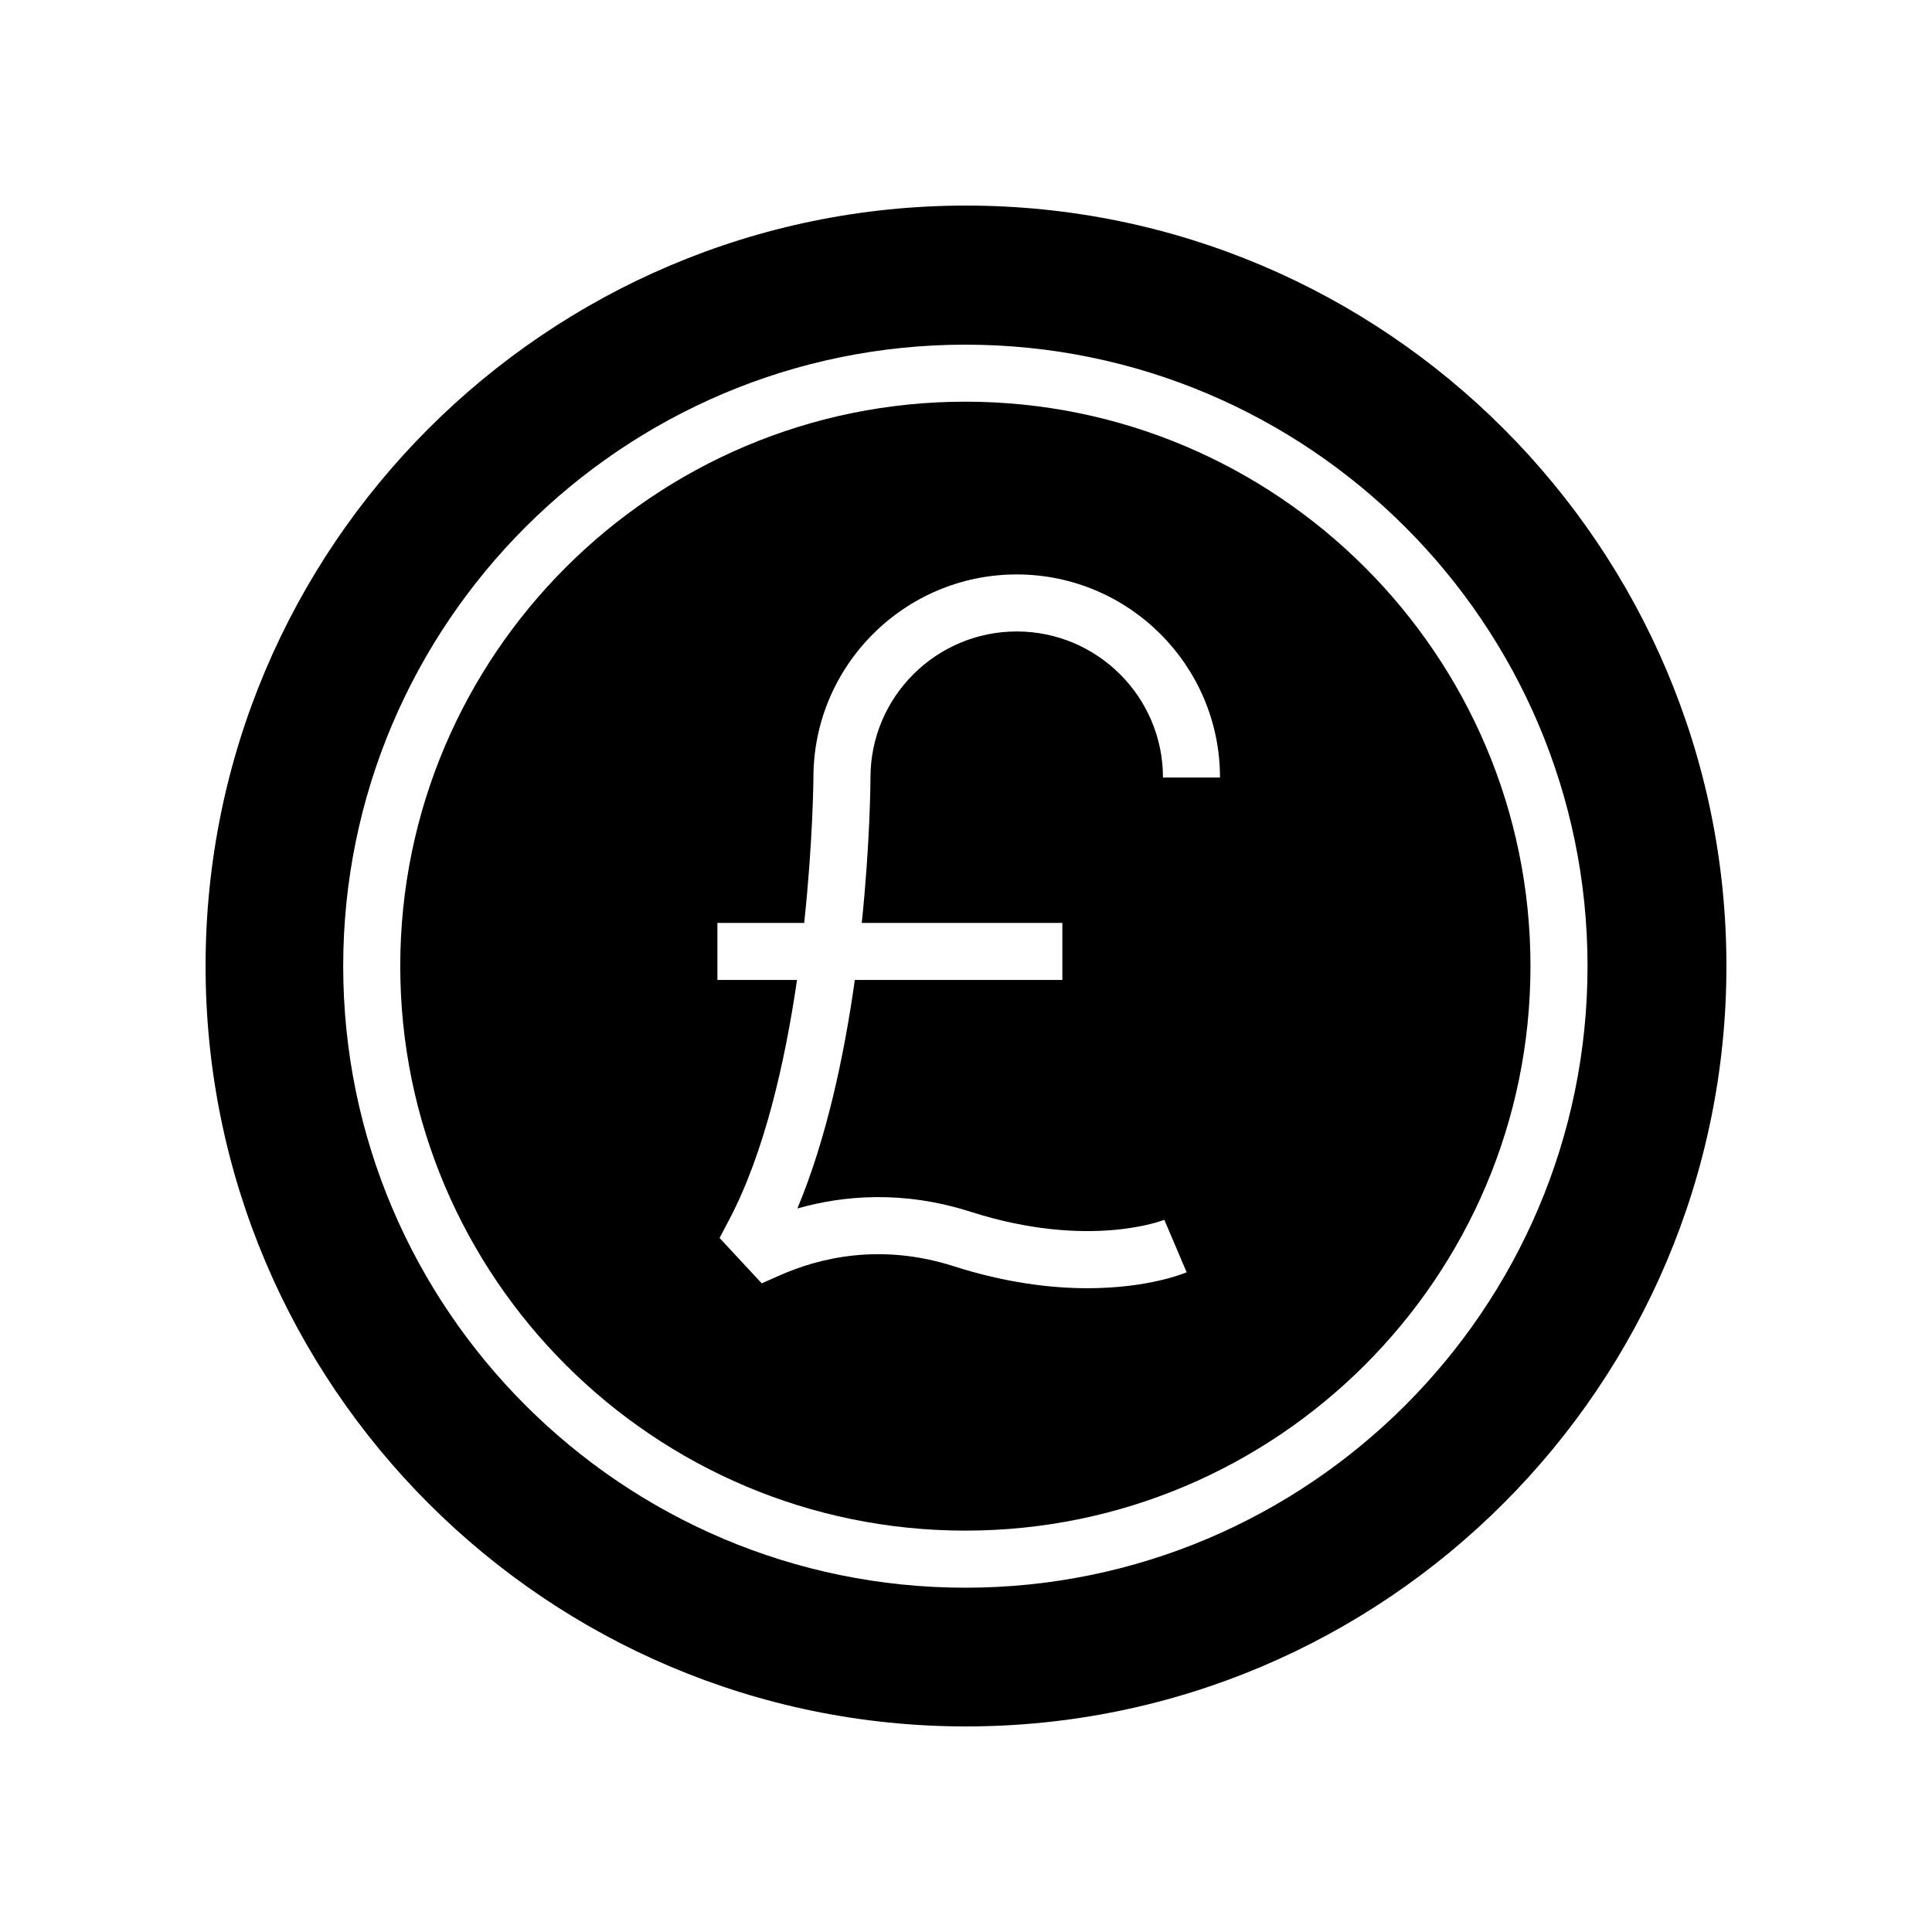
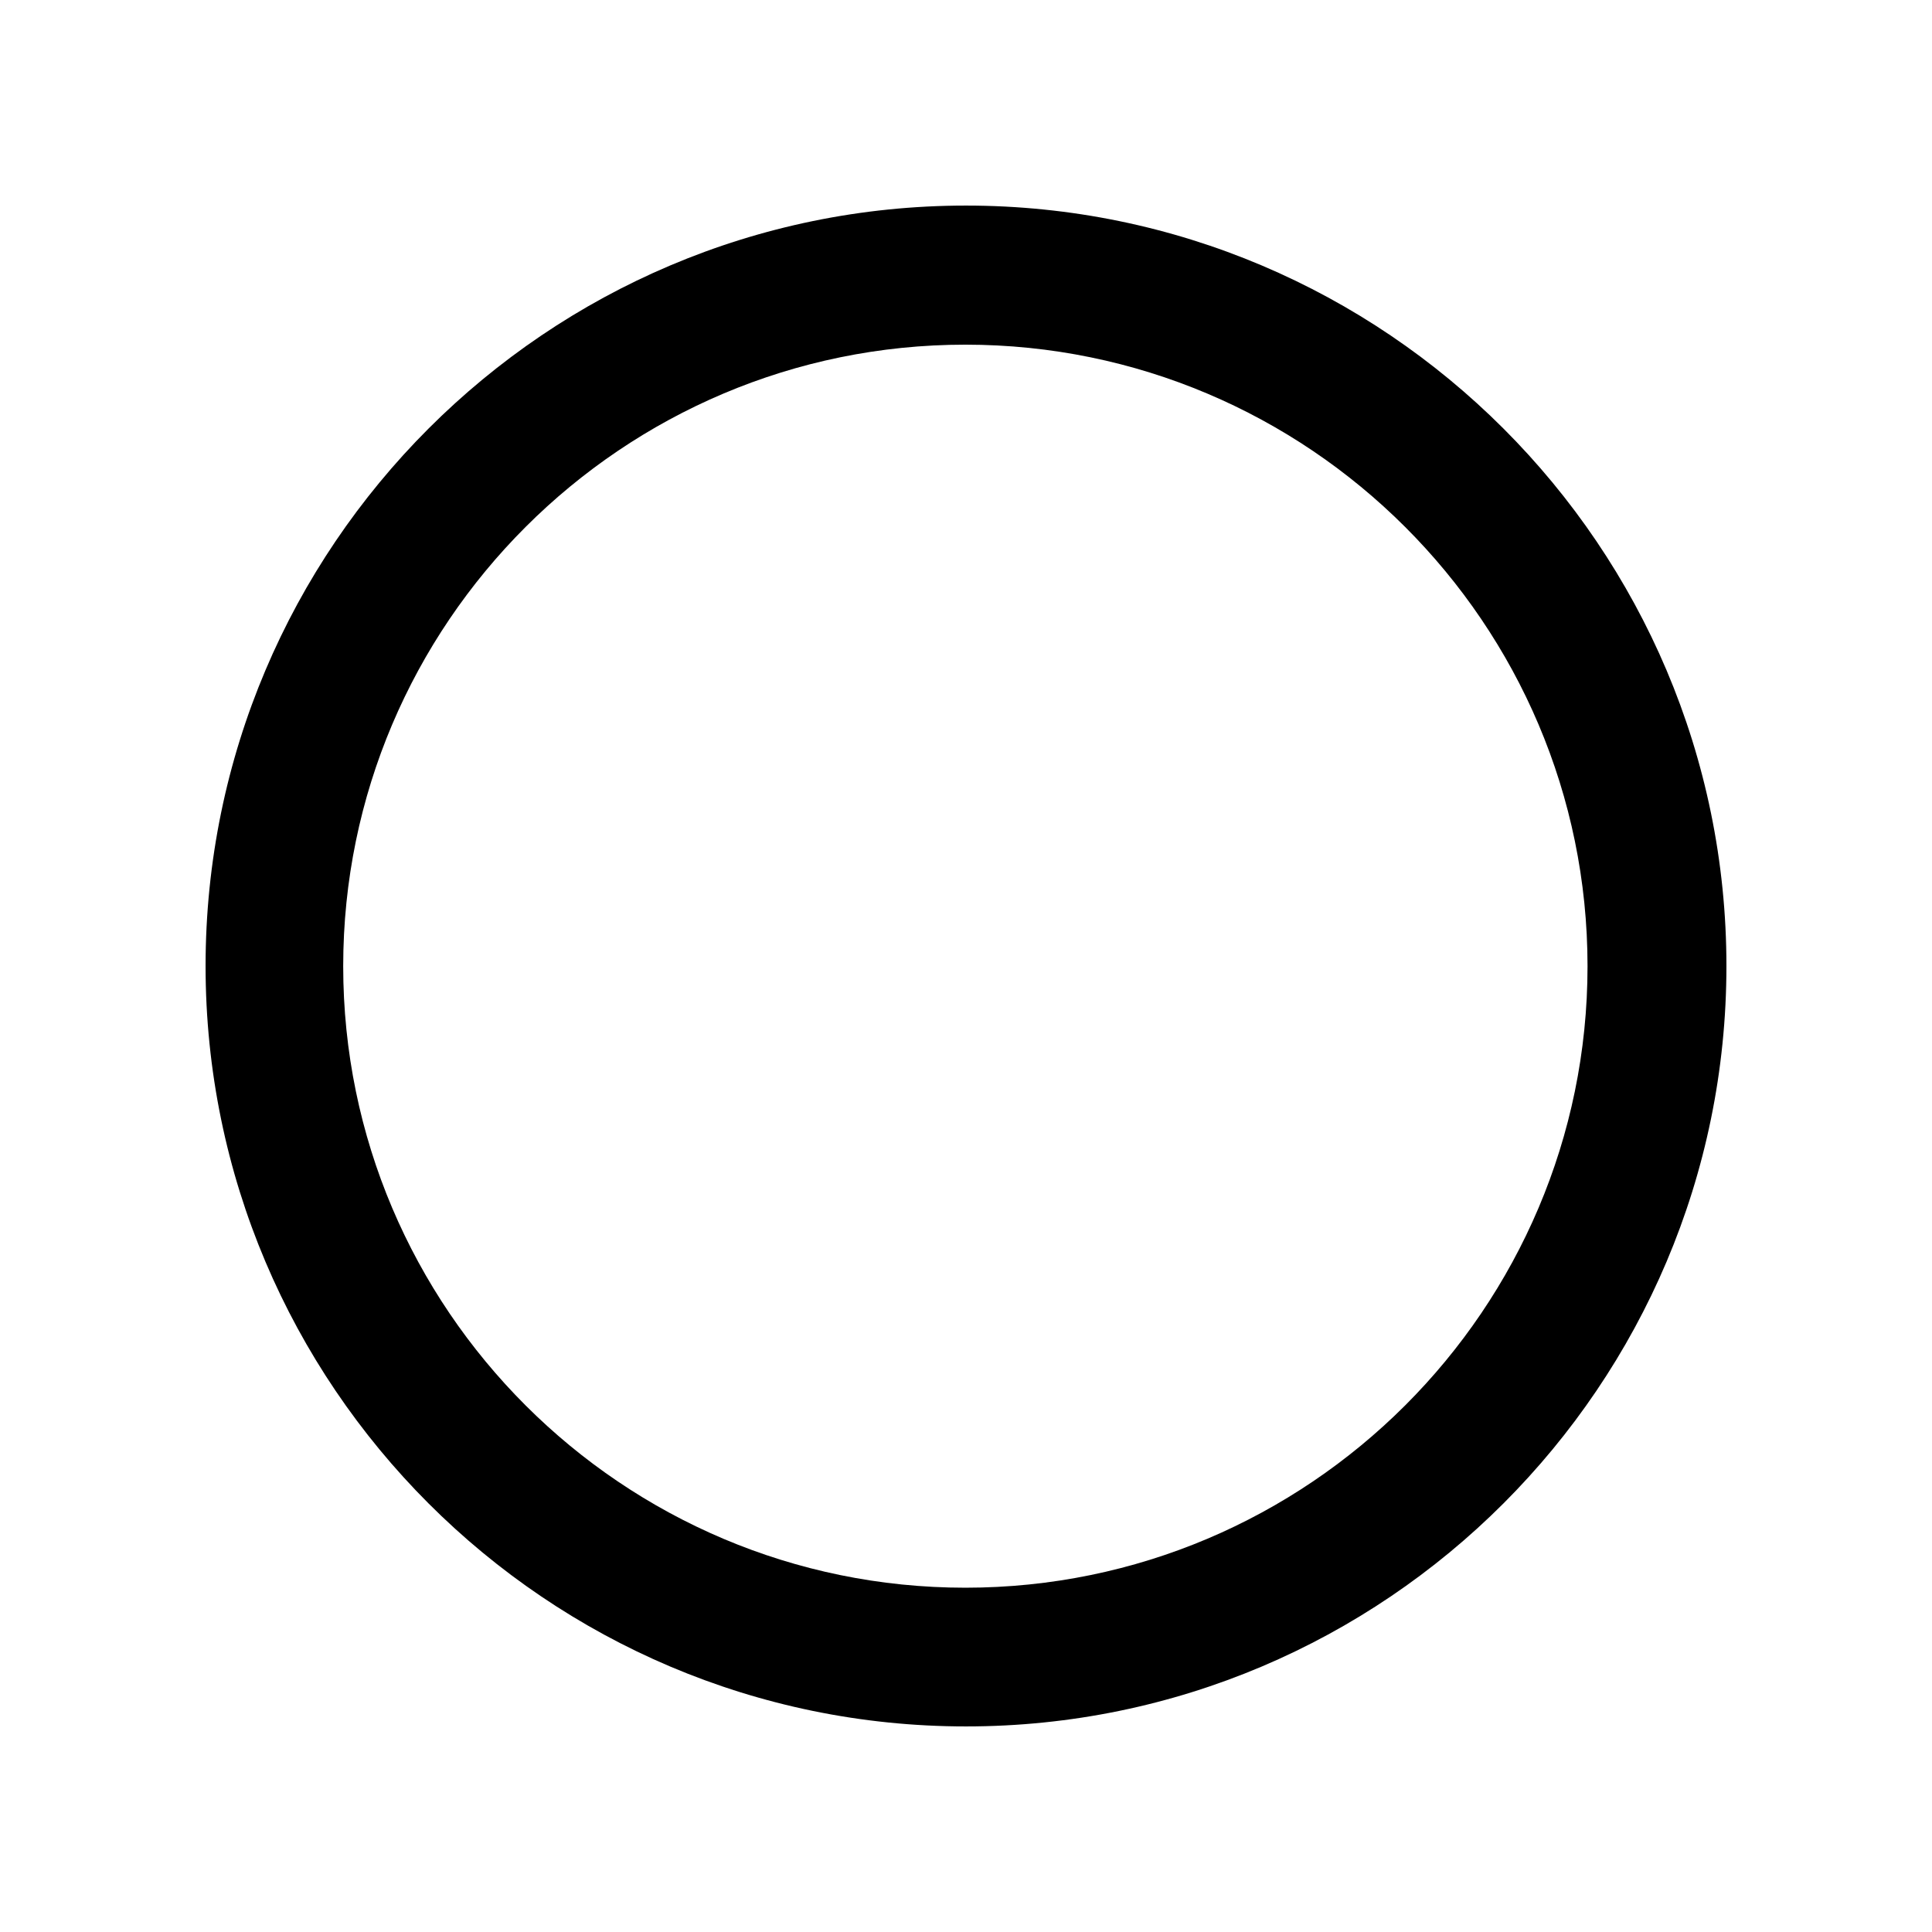
<svg xmlns="http://www.w3.org/2000/svg" fill="#000000" width="800px" height="800px" version="1.1" viewBox="144 144 512 512">
  <g>
-     <path d="m399.83 250.45c-82.578 0-149.76 67.109-149.76 149.59s67.184 149.59 149.76 149.59 149.76-67.109 149.76-149.59c0.004-82.484-67.18-149.59-149.76-149.59zm25.703 138.14v15.113h-54.996c-2.785 19.812-7.438 41.945-15.223 60.559 12.105-3.445 27.922-4.887 45.938 0.879 31.445 10.047 51.113 2.195 51.305 2.121l5.918 13.902c-0.617 0.266-10.121 4.227-26.273 4.227-9.641 0-21.648-1.41-35.551-5.856-19.398-6.203-35.645-2.121-45.859 2.387l-4.926 2.176-11.172-12.023 2.5-4.742c9.41-17.832 14.859-41.918 18.02-63.629h-21.094v-15.113h23c2.332-21.711 2.445-38.211 2.449-38.562 0-29.652 24.168-53.797 53.871-53.797s53.871 24.141 53.871 53.82h-15.113c0-21.344-17.387-38.707-38.754-38.707-21.371 0-38.758 17.363-38.758 38.707-0.004 1.449-0.117 17.379-2.309 38.539z" />
    <path d="m400 198.48c-111.12 0-201.52 90.406-201.52 201.52s90.402 201.52 201.52 201.52 201.52-90.406 201.52-201.52c0-111.12-90.402-201.52-201.52-201.52zm-0.168 366.28c-90.914 0-164.88-73.891-164.88-164.71 0.004-90.816 73.965-164.71 164.88-164.71 90.914 0 164.88 73.891 164.88 164.71 0 90.82-73.961 164.71-164.88 164.71z" />
  </g>
</svg>